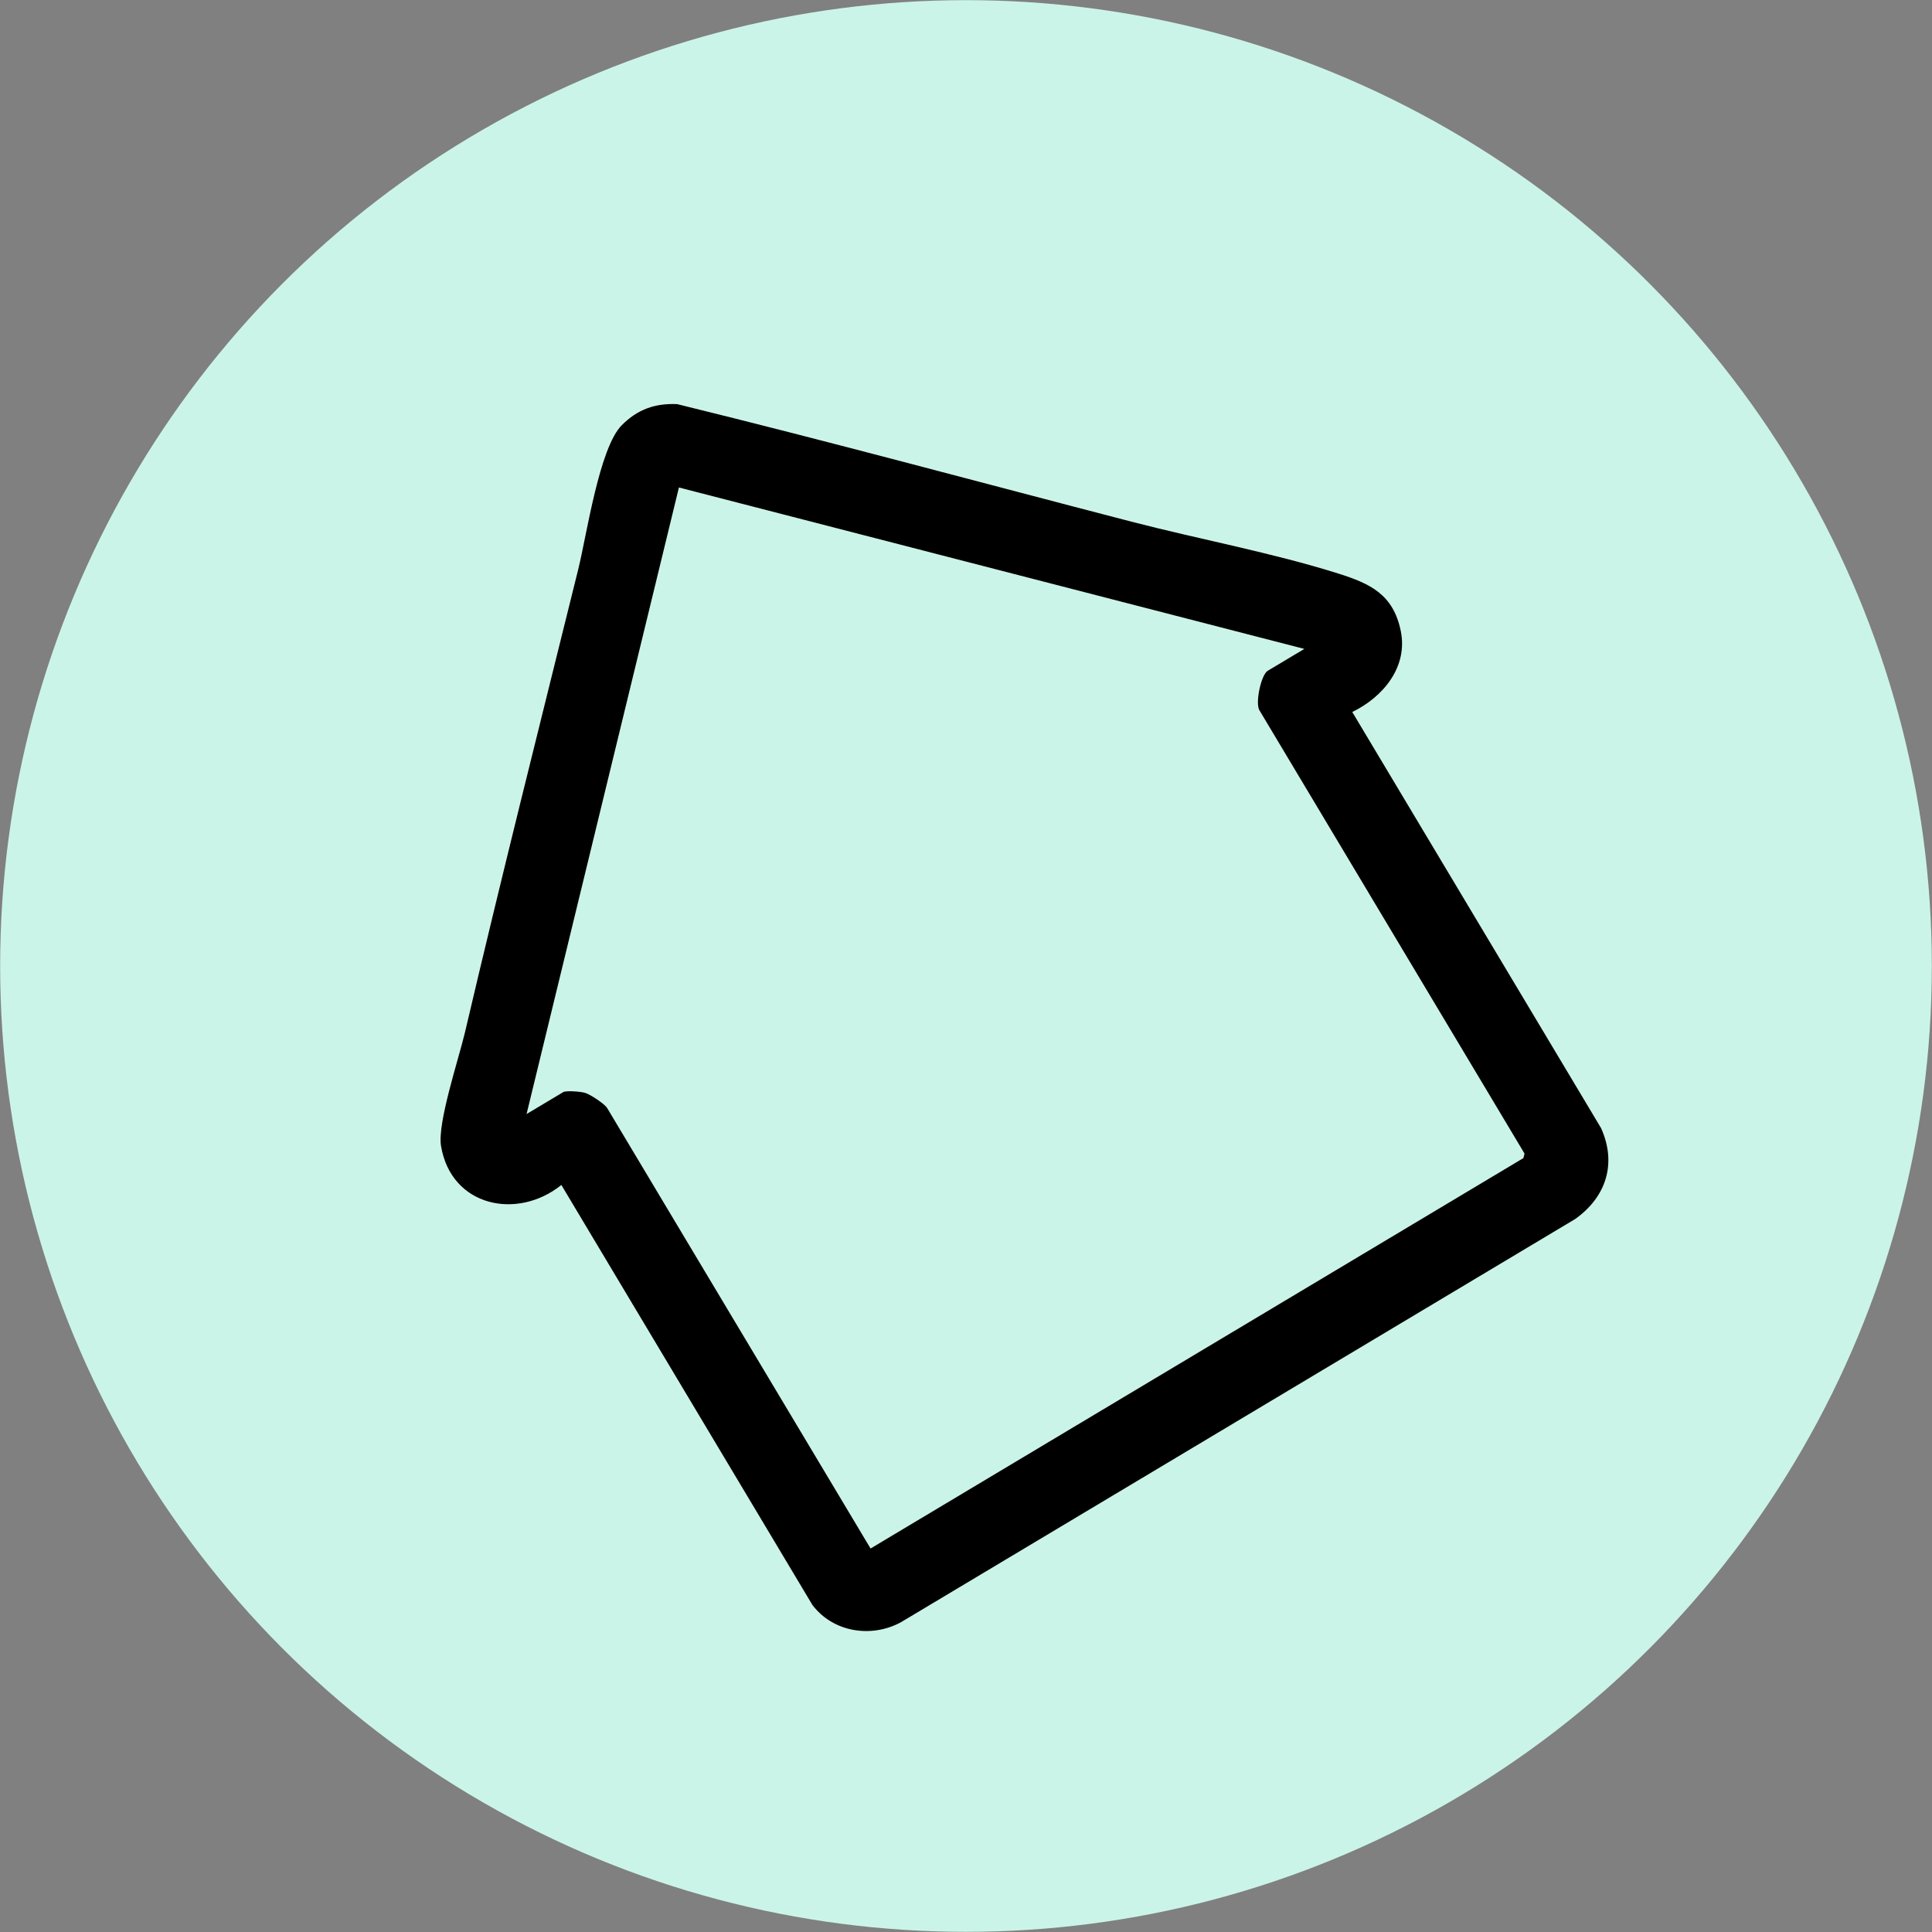
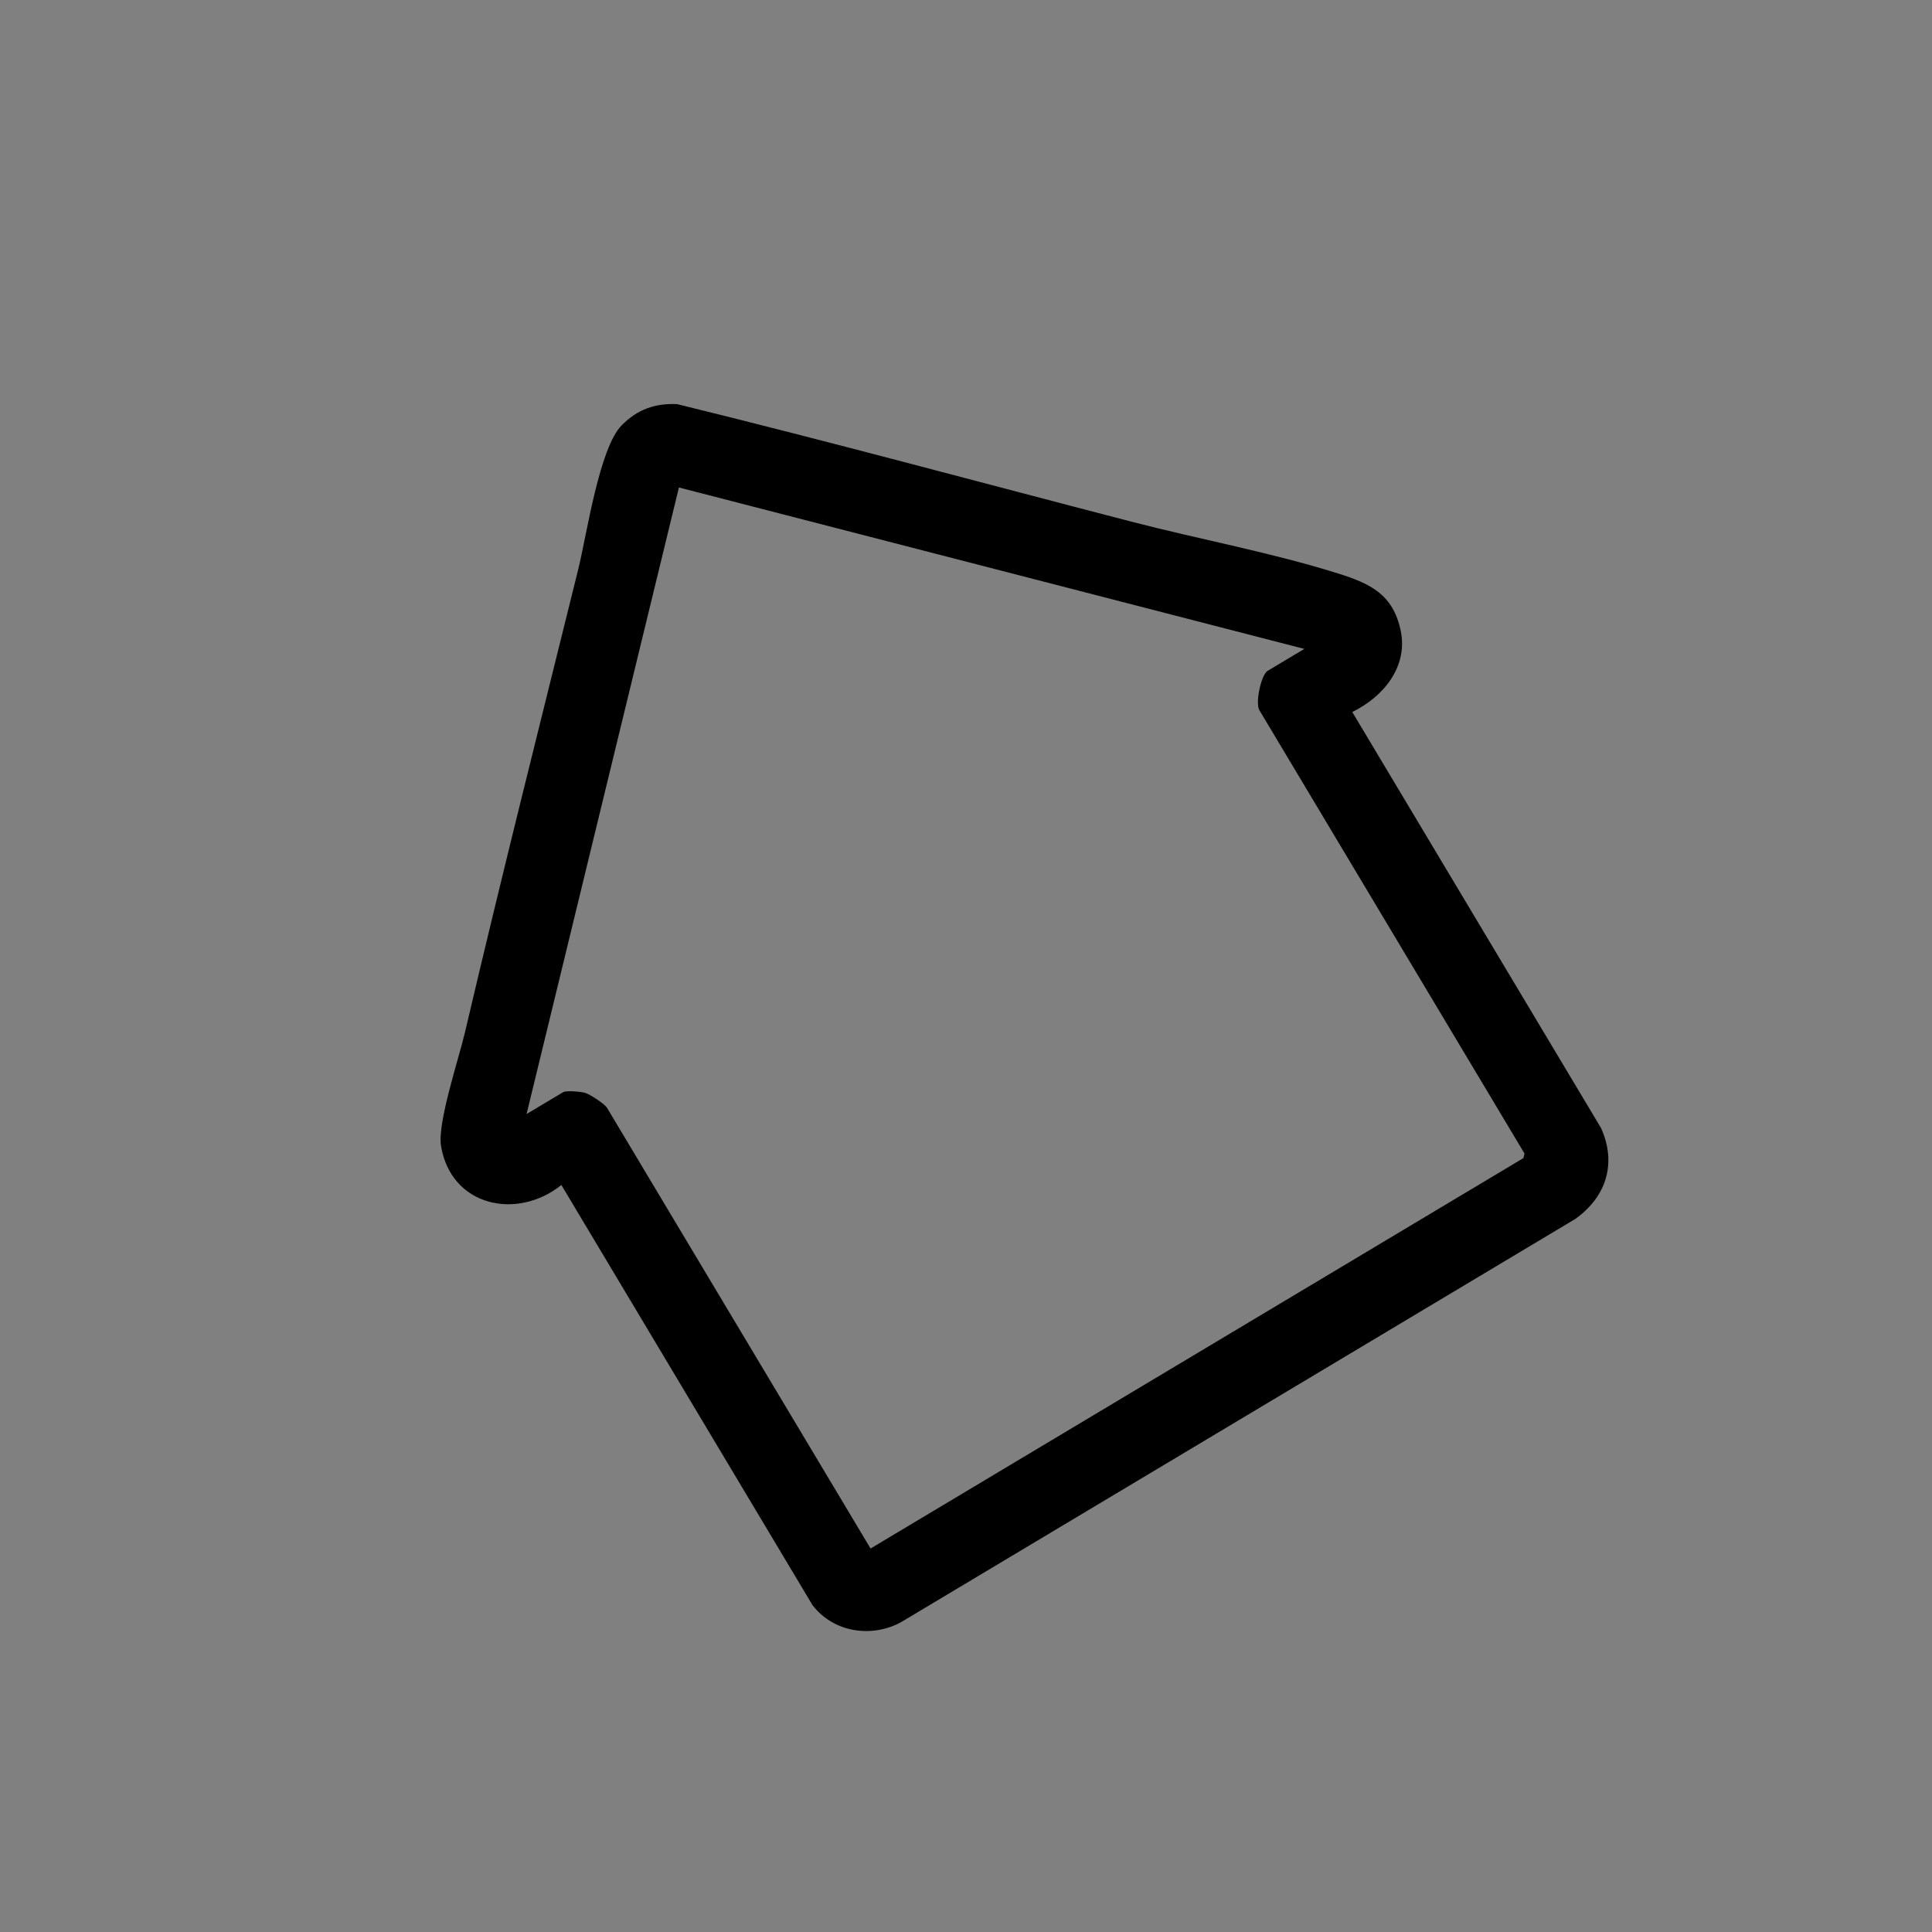
<svg xmlns="http://www.w3.org/2000/svg" id="Capa_2" viewBox="0 0 937.77 937.77">
  <rect x="0" y="0" width="937.77" height="937.77" fill="#808080" stroke="none" />
  <defs>
    <style>.cls-1{fill:#cbf4e8;}</style>
  </defs>
  <g id="Capa_1-2">
-     <circle class="cls-1" cx="468.88" cy="468.88" r="468.81" />
    <path d="M656.38,345.61l120.77,201.98c7.65,17.05,2.6,33.32-12.56,44.1l-327.43,195.81c-14.39,7.68-32.75,4.77-42.81-8.44l-121.87-203.88c-21.48,17.24-53.54,10.48-58.41-18.95-1.85-11.15,8.62-42.33,11.63-55.18,17.58-75.03,36.46-149.91,54.99-224.78,4.09-16.52,10.2-58.87,21.08-69.84,7.68-7.74,16.14-10.73,26.92-10.27,73.69,18.09,147.03,37.99,220.39,57.03,32.65,8.47,68.78,15.18,100.57,25.22,15.51,4.9,26.6,10.12,30.25,27.79,3.61,17.48-8.49,32.11-23.53,39.4ZM633.11,314.97l-303.57-78.35-73.95,304.12,17.78-10.63c1.45-.87,8.73-.26,10.75.39,2.53.81,9.38,5.33,10.56,7.29l127.88,213.84,316.88-189.5.55-2.19-128.7-215.21c-2.09-3.5.82-17.2,4.04-19.13l17.78-10.63Z" />
  </g>
</svg>